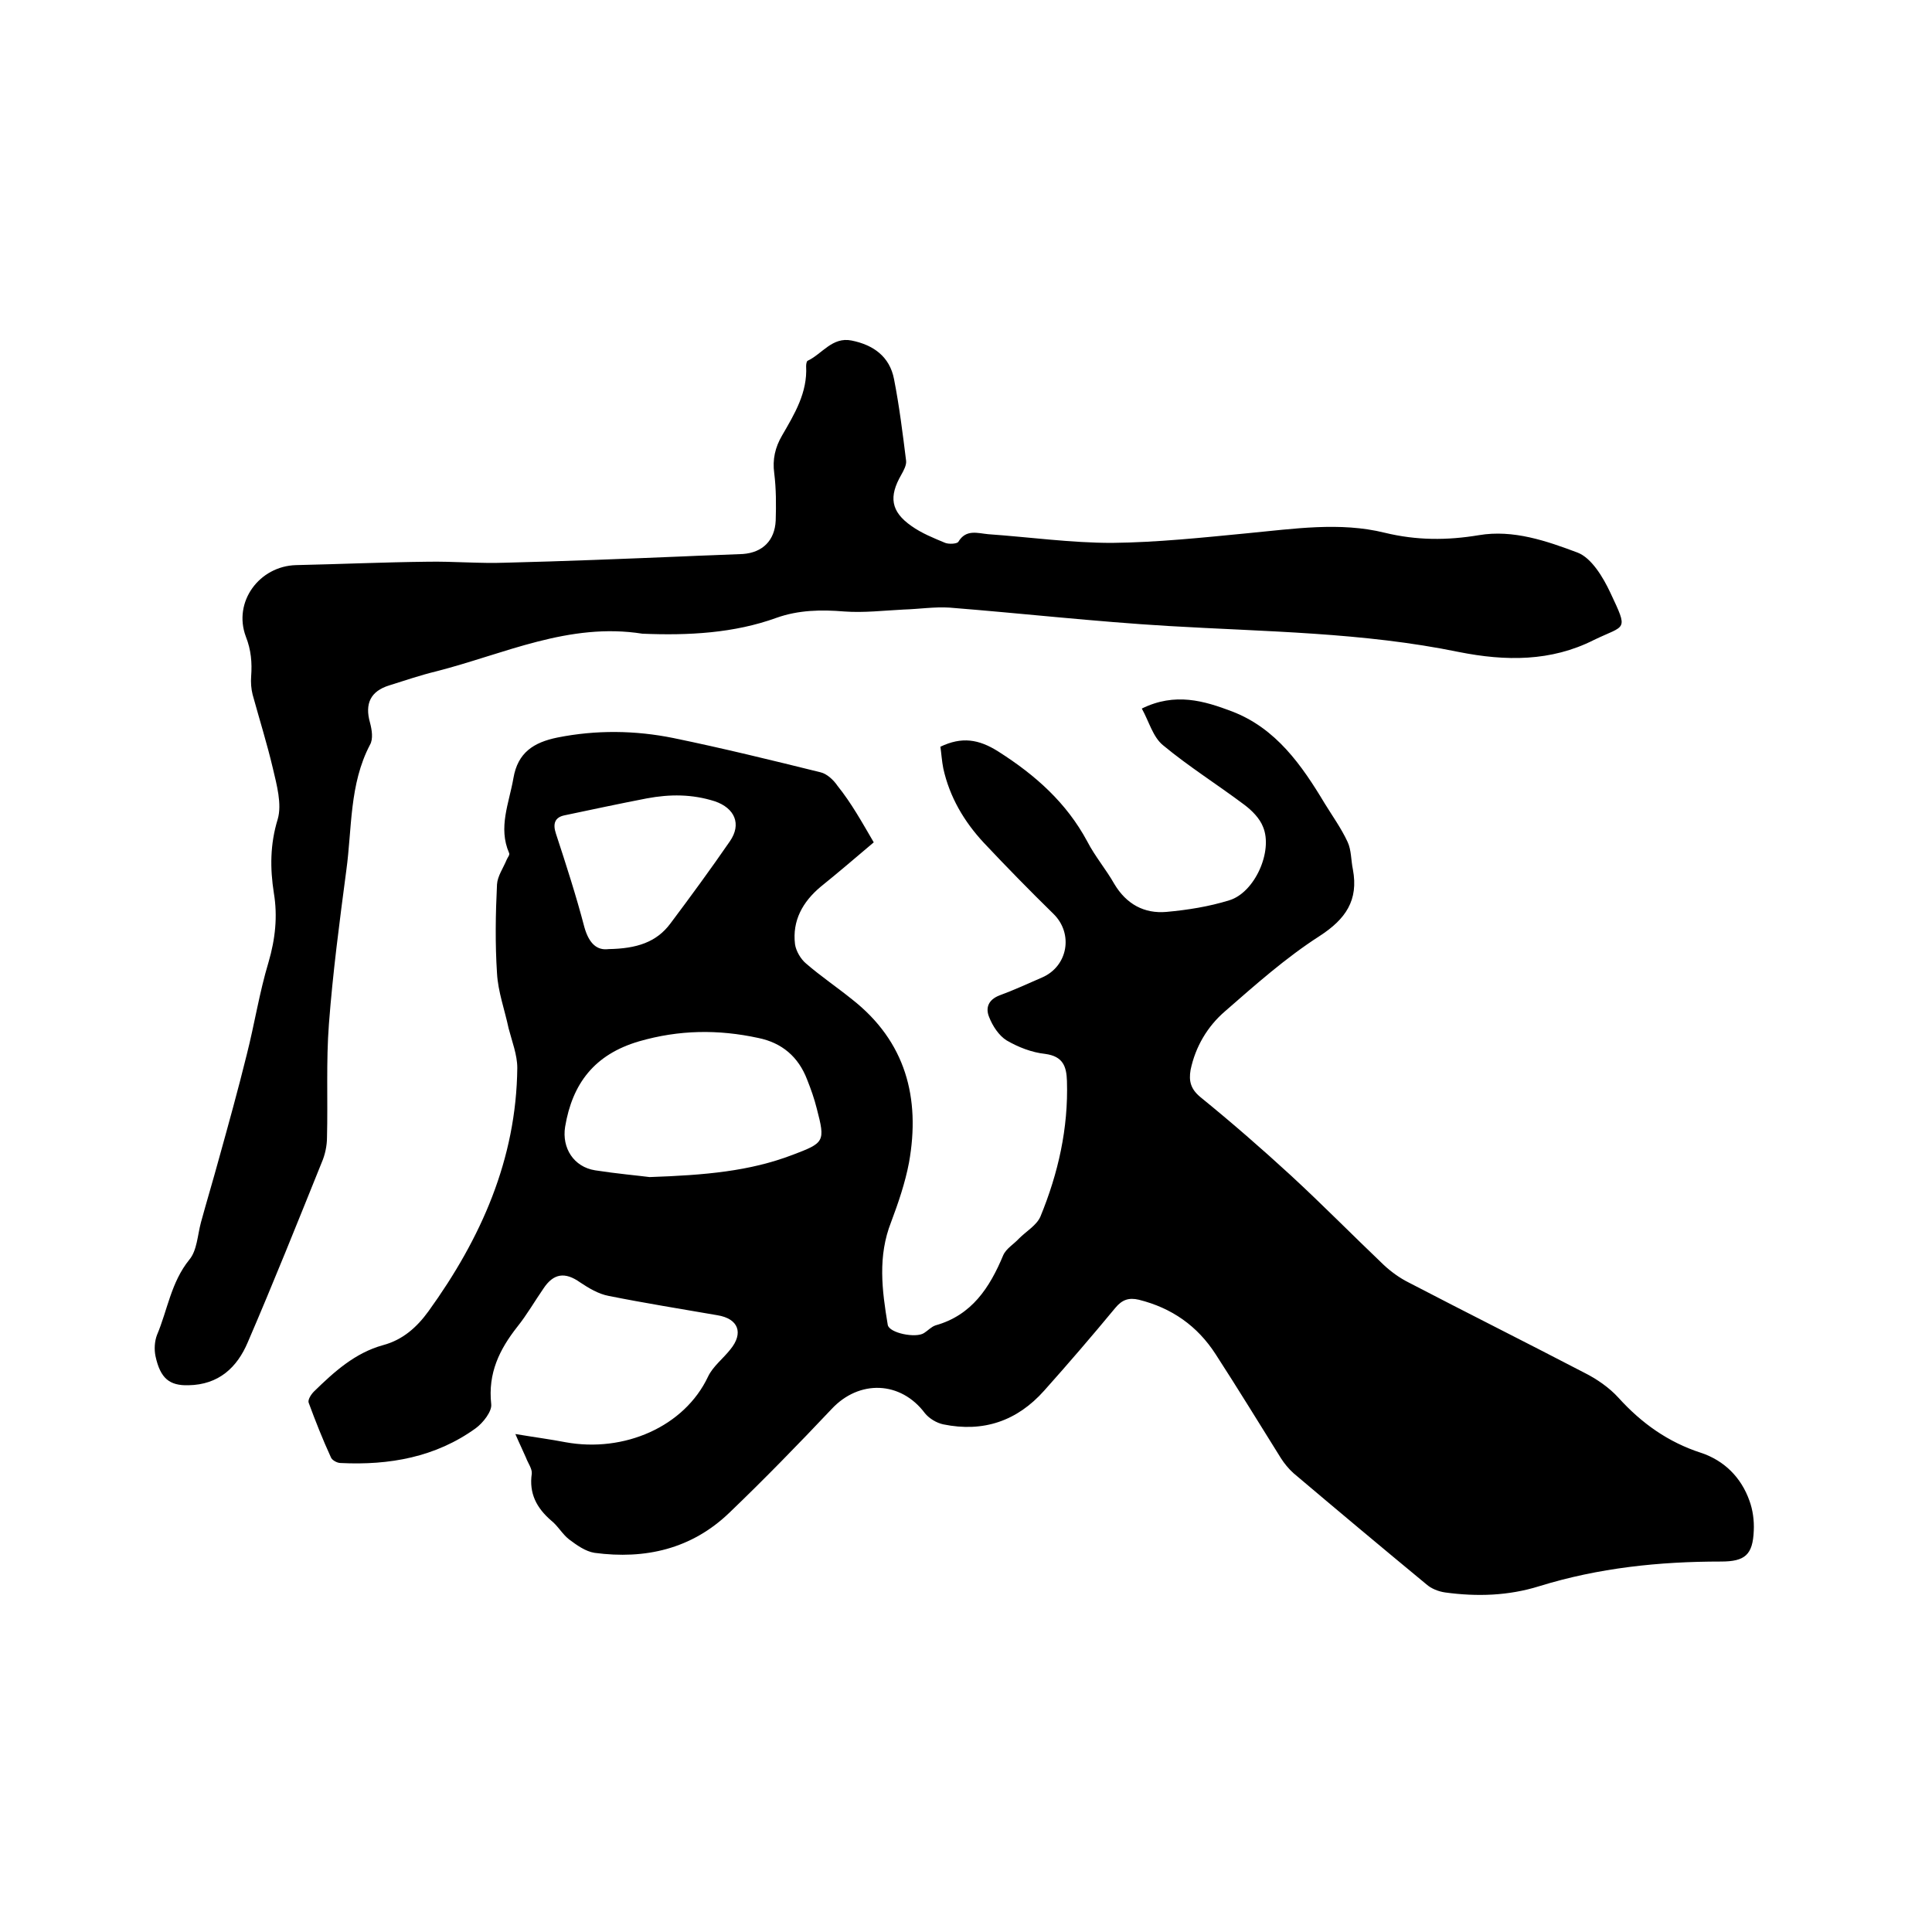
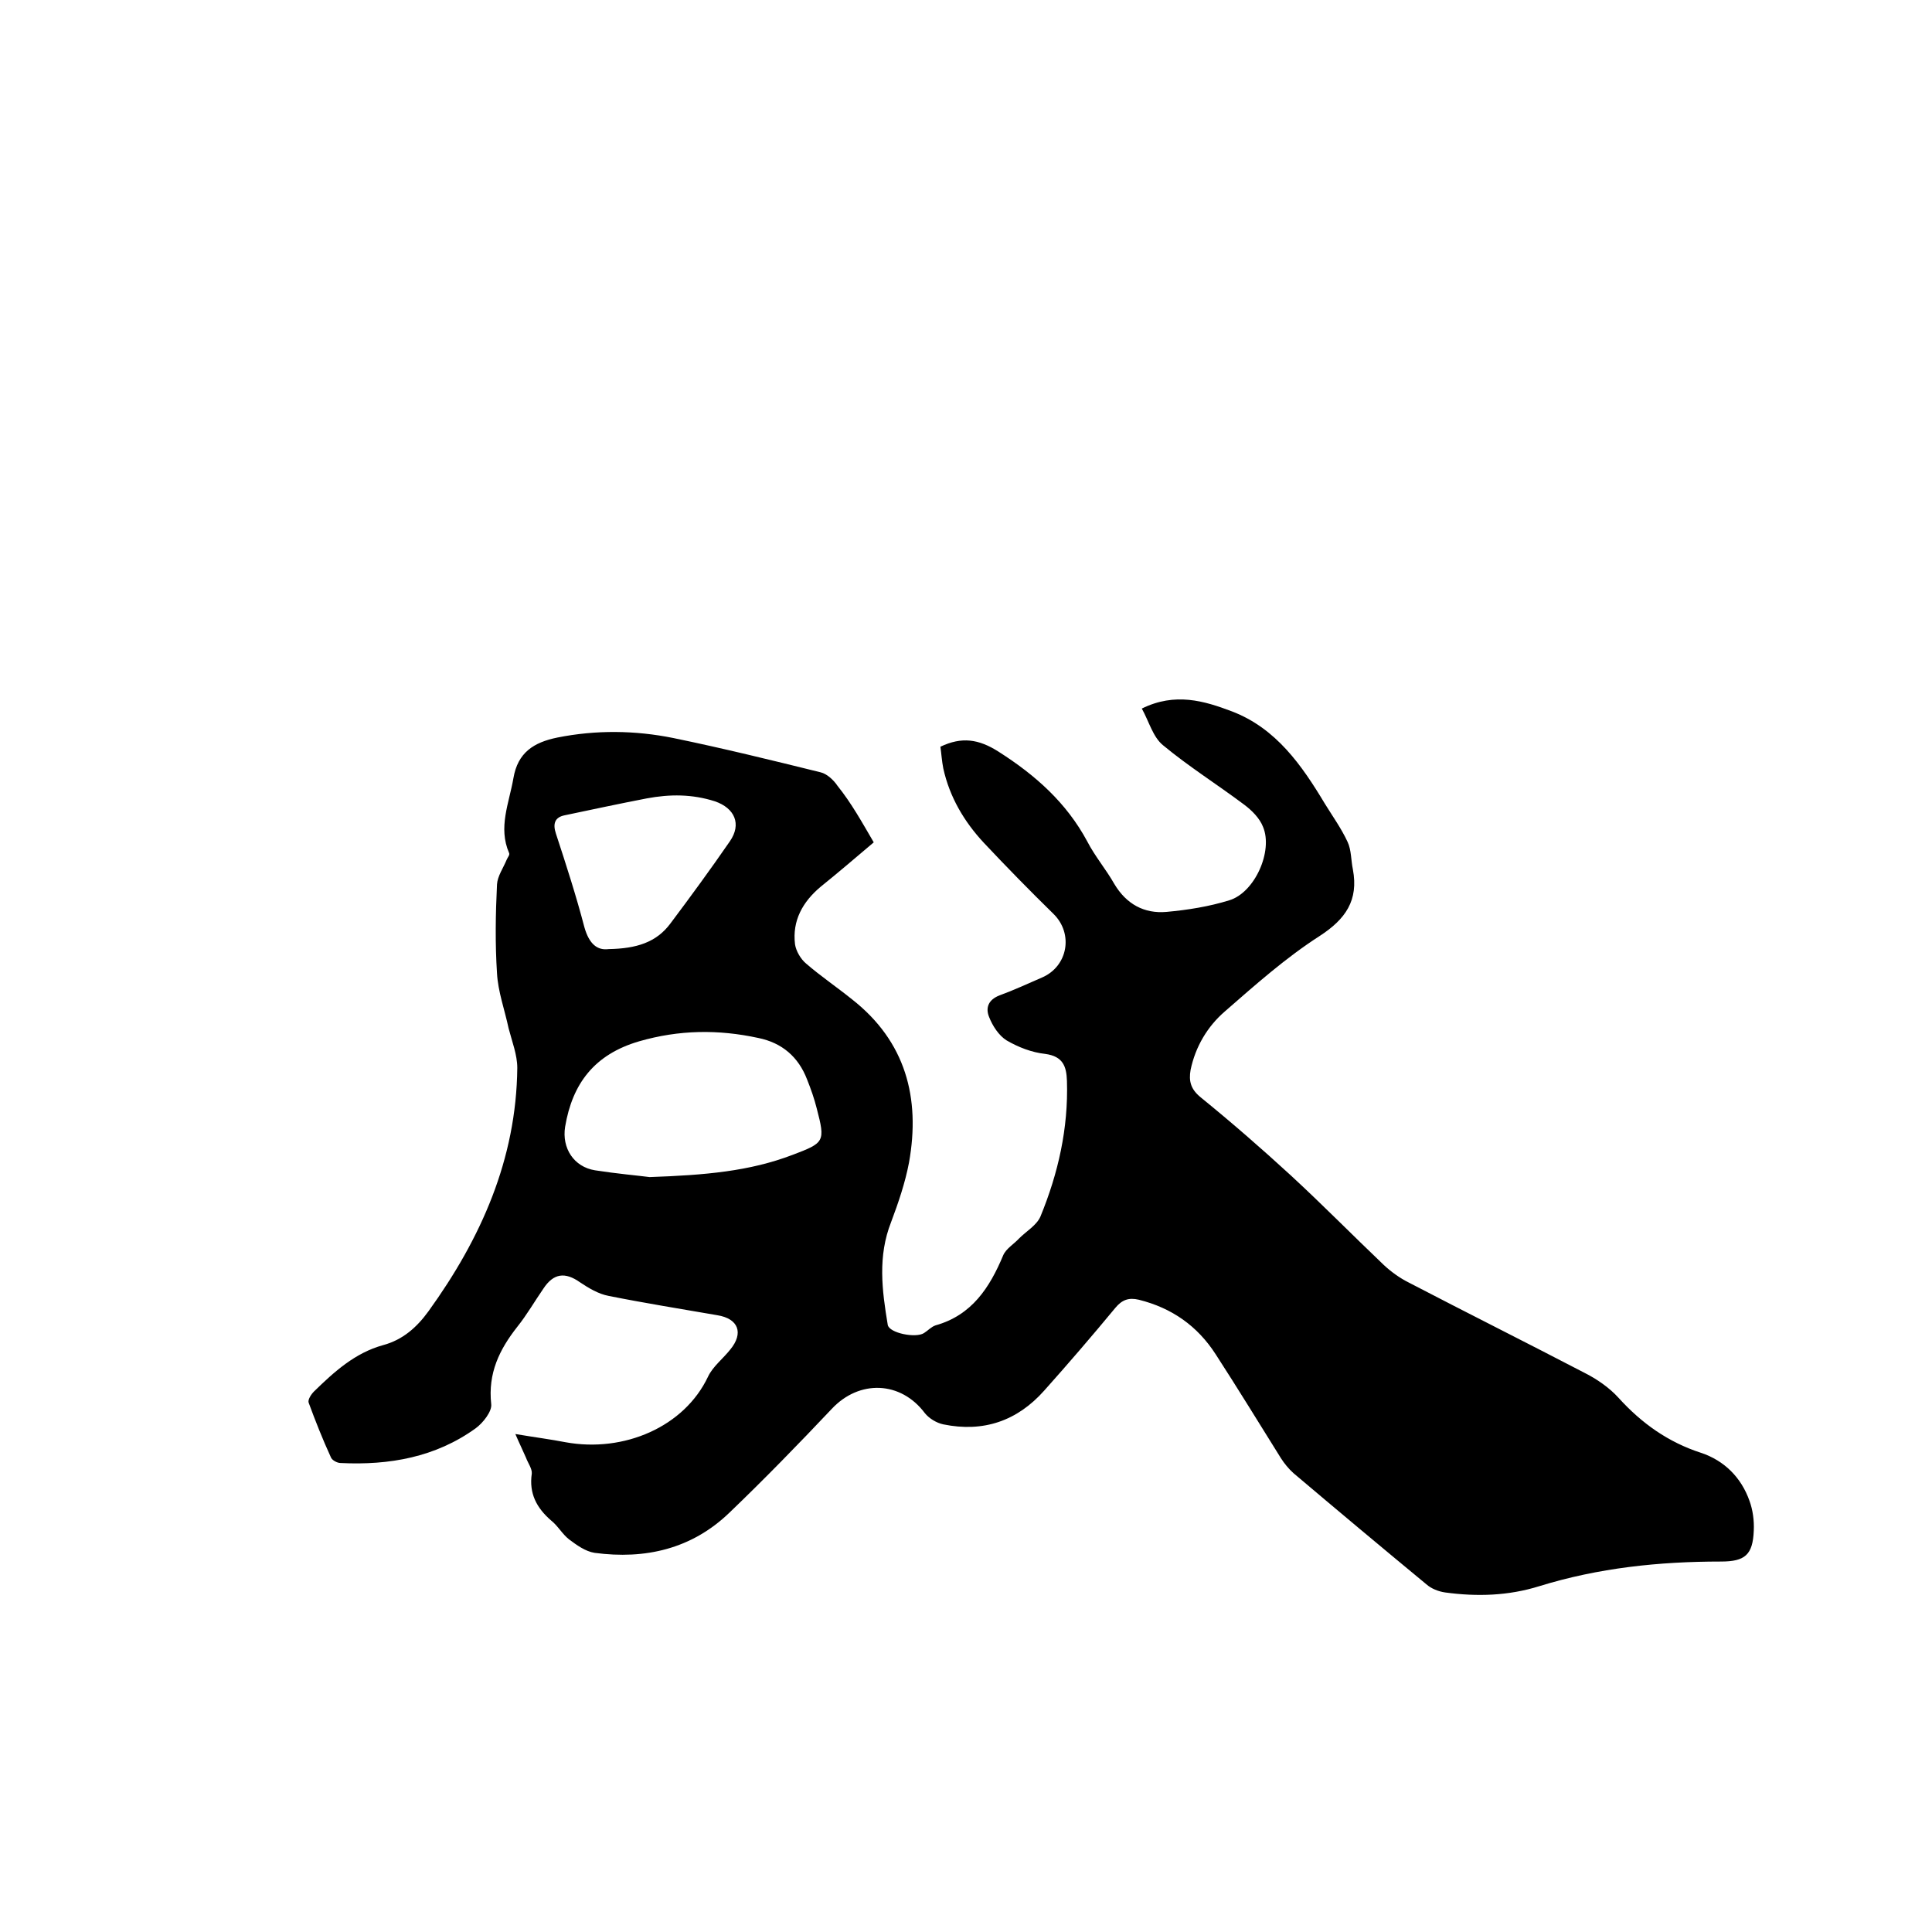
<svg xmlns="http://www.w3.org/2000/svg" enable-background="new 0 0 400 400" viewBox="0 0 400 400">
  <path d="m180.9 174.4c-3.9 3.3-7.4 6.3-11 9.2-3.7 3.1-5.9 7-5.3 11.9.2 1.4 1.2 3.1 2.3 4 3 2.6 6.4 4.9 9.5 7.4 11.1 8.7 14.2 20.4 11.8 33.8-.8 4.2-2.2 8.3-3.7 12.3-2.8 7.1-1.9 14.1-.7 21.3.3 1.7 5.8 2.8 7.5 1.7.8-.5 1.5-1.3 2.4-1.6 7.5-2.1 11.2-7.8 14-14.5.6-1.4 2.2-2.3 3.3-3.5 1.5-1.5 3.6-2.7 4.4-4.5 3.7-9 5.8-18.3 5.5-28.1-.1-3-.8-5.1-4.5-5.6-2.8-.3-5.6-1.4-8-2.8-1.6-1-2.9-3-3.6-4.8-.8-1.9-.2-3.6 2.1-4.5 3-1.1 5.8-2.4 8.8-3.7 5.4-2.3 6.6-9.1 2.4-13.2-4.9-4.8-9.7-9.7-14.4-14.7-4.1-4.4-7.1-9.5-8.4-15.4-.3-1.5-.4-3.1-.6-4.5 4.4-2.1 7.9-1.6 12 1 7.7 4.9 14.1 10.6 18.4 18.6 1.6 3.1 3.9 5.8 5.6 8.8 2.5 4.2 6.2 6.2 10.8 5.8 4.4-.4 8.8-1.1 13-2.4 5.3-1.6 9.1-10.2 7-15.2-.7-1.8-2.3-3.4-3.9-4.6-5.6-4.2-11.5-7.9-16.8-12.3-2.1-1.7-2.9-4.9-4.4-7.6 6.9-3.4 12.9-1.6 18.7.6 9.1 3.5 14.4 11.1 19.2 19.1 1.6 2.6 3.4 5.1 4.7 7.9.8 1.7.7 3.8 1.1 5.7 1.2 6.4-1.5 10.3-6.9 13.8-7 4.5-13.3 10.1-19.6 15.6-3.6 3.1-6.1 7.3-7.1 12.1-.4 2.3 0 4 2.1 5.7 6.4 5.2 12.6 10.6 18.7 16.2 6.5 6 12.8 12.4 19.2 18.5 1.5 1.4 3.3 2.7 5.1 3.6 12.1 6.3 24.3 12.4 36.4 18.7 2.6 1.3 5.2 3.1 7.1 5.2 4.8 5.3 10.3 9.2 17.1 11.4 4.8 1.6 8.3 5.1 10 9.9.7 1.9 1 4.1.9 6.2-.2 5-1.8 6.4-6.8 6.4-12.8 0-25.3 1.3-37.6 5.1-6.4 2-12.9 2.2-19.5 1.3-1.4-.2-2.9-.8-3.9-1.7-9.2-7.6-18.4-15.3-27.5-23-1-.9-1.9-2-2.6-3.1-4.5-7.2-8.9-14.4-13.5-21.5-3.8-5.9-9.1-9.6-15.9-11.3-2.1-.5-3.5 0-4.9 1.7-4.8 5.8-9.7 11.5-14.7 17.1-5.6 6.3-12.6 8.7-20.9 7-1.4-.3-2.9-1.2-3.8-2.3-5-6.7-13.6-7-19.3-.9-6.9 7.3-13.9 14.5-21.2 21.5-7.8 7.5-17.4 9.7-27.9 8.3-1.9-.3-3.7-1.6-5.3-2.8-1.4-1.1-2.3-2.8-3.7-3.9-3-2.6-4.6-5.6-4-9.7.1-1-.8-2.2-1.2-3.3-.6-1.4-1.3-2.8-2.2-4.9 4.2.7 7.3 1.1 10.4 1.7 12.1 2.2 24.6-3.2 29.5-13.6 1-2.1 3.1-3.7 4.6-5.6 2.8-3.4 1.7-6.4-2.7-7.1-7.5-1.3-15-2.5-22.5-4-2.1-.4-4.1-1.6-5.9-2.8-3.1-2.2-5.5-1.9-7.6 1.3-1.8 2.6-3.4 5.4-5.4 7.9-3.7 4.7-6.1 9.6-5.4 16 .2 1.5-1.7 3.9-3.2 5-8.3 6-17.9 7.7-28 7.2-.7 0-1.8-.6-2-1.2-1.7-3.7-3.2-7.5-4.6-11.3-.2-.6.5-1.7 1.1-2.3 4.2-4.1 8.5-8 14.3-9.6 4.1-1.1 7-3.7 9.4-7 10.9-15.1 18.2-31.5 18.4-50.4 0-2.7-1.1-5.5-1.8-8.2-.8-3.8-2.2-7.6-2.4-11.4-.4-6.1-.3-12.3 0-18.4.1-1.7 1.3-3.4 2-5.1.2-.5.7-1 .5-1.4-2.3-5.3 0-10.3.9-15.5.9-5.3 4.2-7.4 9.1-8.4 8-1.6 16.1-1.5 24 .1 10.2 2.1 20.4 4.6 30.5 7.1 1.3.3 2.7 1.6 3.5 2.8 2.9 3.6 5.1 7.6 7.5 11.7zm-46.4 69.3c11.5-.4 20.7-1.2 29.6-4.6 6.6-2.5 6.8-2.7 5-9.6-.5-2-1.2-4-2-6-1.8-4.7-5.2-7.6-10.1-8.6-8.3-1.8-16.4-1.7-24.7.7-9.2 2.7-13.8 8.7-15.3 17.7-.7 4.4 1.8 8.3 6.2 9 4.5.7 9 1.1 11.3 1.4zm-8.5-47.2c5.8-.1 9.9-1.4 12.8-5.3 4.2-5.6 8.3-11.2 12.3-17 2.5-3.6 1-6.9-3.1-8.3-4.7-1.5-9.3-1.5-14.1-.6-5.7 1.1-11.3 2.3-17 3.5-2 .4-2.5 1.7-1.8 3.8 2.1 6.4 4.2 12.9 5.9 19.4 1 3.5 2.7 4.8 5 4.5z" />
-   <path d="m133 131.2c-15.2-2.4-28.6 4.2-42.7 7.8-3.3.8-6.5 1.9-9.7 2.9-3.9 1.2-5.1 3.8-4 7.7.4 1.5.7 3.4 0 4.6-4.3 8.2-3.7 17.3-4.9 26-1.4 10.6-2.8 21.2-3.6 31.8-.6 7.8-.2 15.7-.4 23.5 0 1.7-.4 3.6-1.1 5.2-5 12.4-10 24.9-15.3 37.2-2.2 5.2-6 8.8-12.3 8.9-3.9.1-5.8-1.4-6.8-6-.3-1.4-.2-3.1.3-4.4 2.2-5.2 2.9-10.9 6.7-15.6 1.6-1.9 1.7-5.1 2.4-7.7 1.2-4.4 2.5-8.7 3.7-13.1 2-7.2 4-14.4 5.8-21.7 1.6-6.3 2.6-12.8 4.5-19.1 1.4-4.8 1.9-9.5 1.1-14.3-.8-5.1-.8-10.1.8-15.3.9-3.1-.2-7.1-1-10.5-1.2-5.1-2.8-10.2-4.2-15.3-.3-1.2-.4-2.5-.3-3.8.2-2.8 0-5.4-1.1-8.2-2.7-7.2 2.8-14.6 10.4-14.8 9.1-.2 18.1-.6 27.2-.7 5.4-.1 10.8.4 16.2.2 12.2-.3 24.5-.8 36.7-1.3 4.1-.2 8.2-.3 12.4-.5 4.1-.3 6.6-2.8 6.8-6.9.1-3.3.1-6.6-.3-9.8-.4-2.9.2-5.4 1.6-7.8 2.6-4.5 5.3-8.9 5-14.4 0-.4.1-1 .3-1.1 3-1.4 5.1-5 9.1-4.2 4.5.9 7.9 3.3 8.8 8 1.1 5.6 1.8 11.3 2.5 16.9.1.9-.5 2-1 2.9-2.6 4.5-2.2 7.6 2.1 10.6 2.1 1.5 4.6 2.5 7 3.5.8.3 2.4.2 2.7-.2 1.6-2.7 4-1.8 6.2-1.6 8.5.6 17.1 1.8 25.6 1.8 9.4-.1 18.8-1.1 28.1-2 9.5-.9 19.1-2.4 28.4-.1 6.6 1.6 12.9 1.6 19.5.5 7.1-1.2 14 1.2 20.4 3.6 2.9 1.1 5.3 5.1 6.8 8.3 3.8 8.1 3.2 6.6-3.4 9.8-8.9 4.5-18.3 4.4-27.9 2.5-19.9-4.1-40.1-4.2-60.3-5.4-15.1-.9-30.1-2.6-45.2-3.8-3.1-.2-6.3.3-9.5.4-4.1.2-8.2.7-12.3.4-4.8-.4-9.5-.3-14 1.3-8.8 3.2-18.3 3.7-27.8 3.3z" />
</svg>